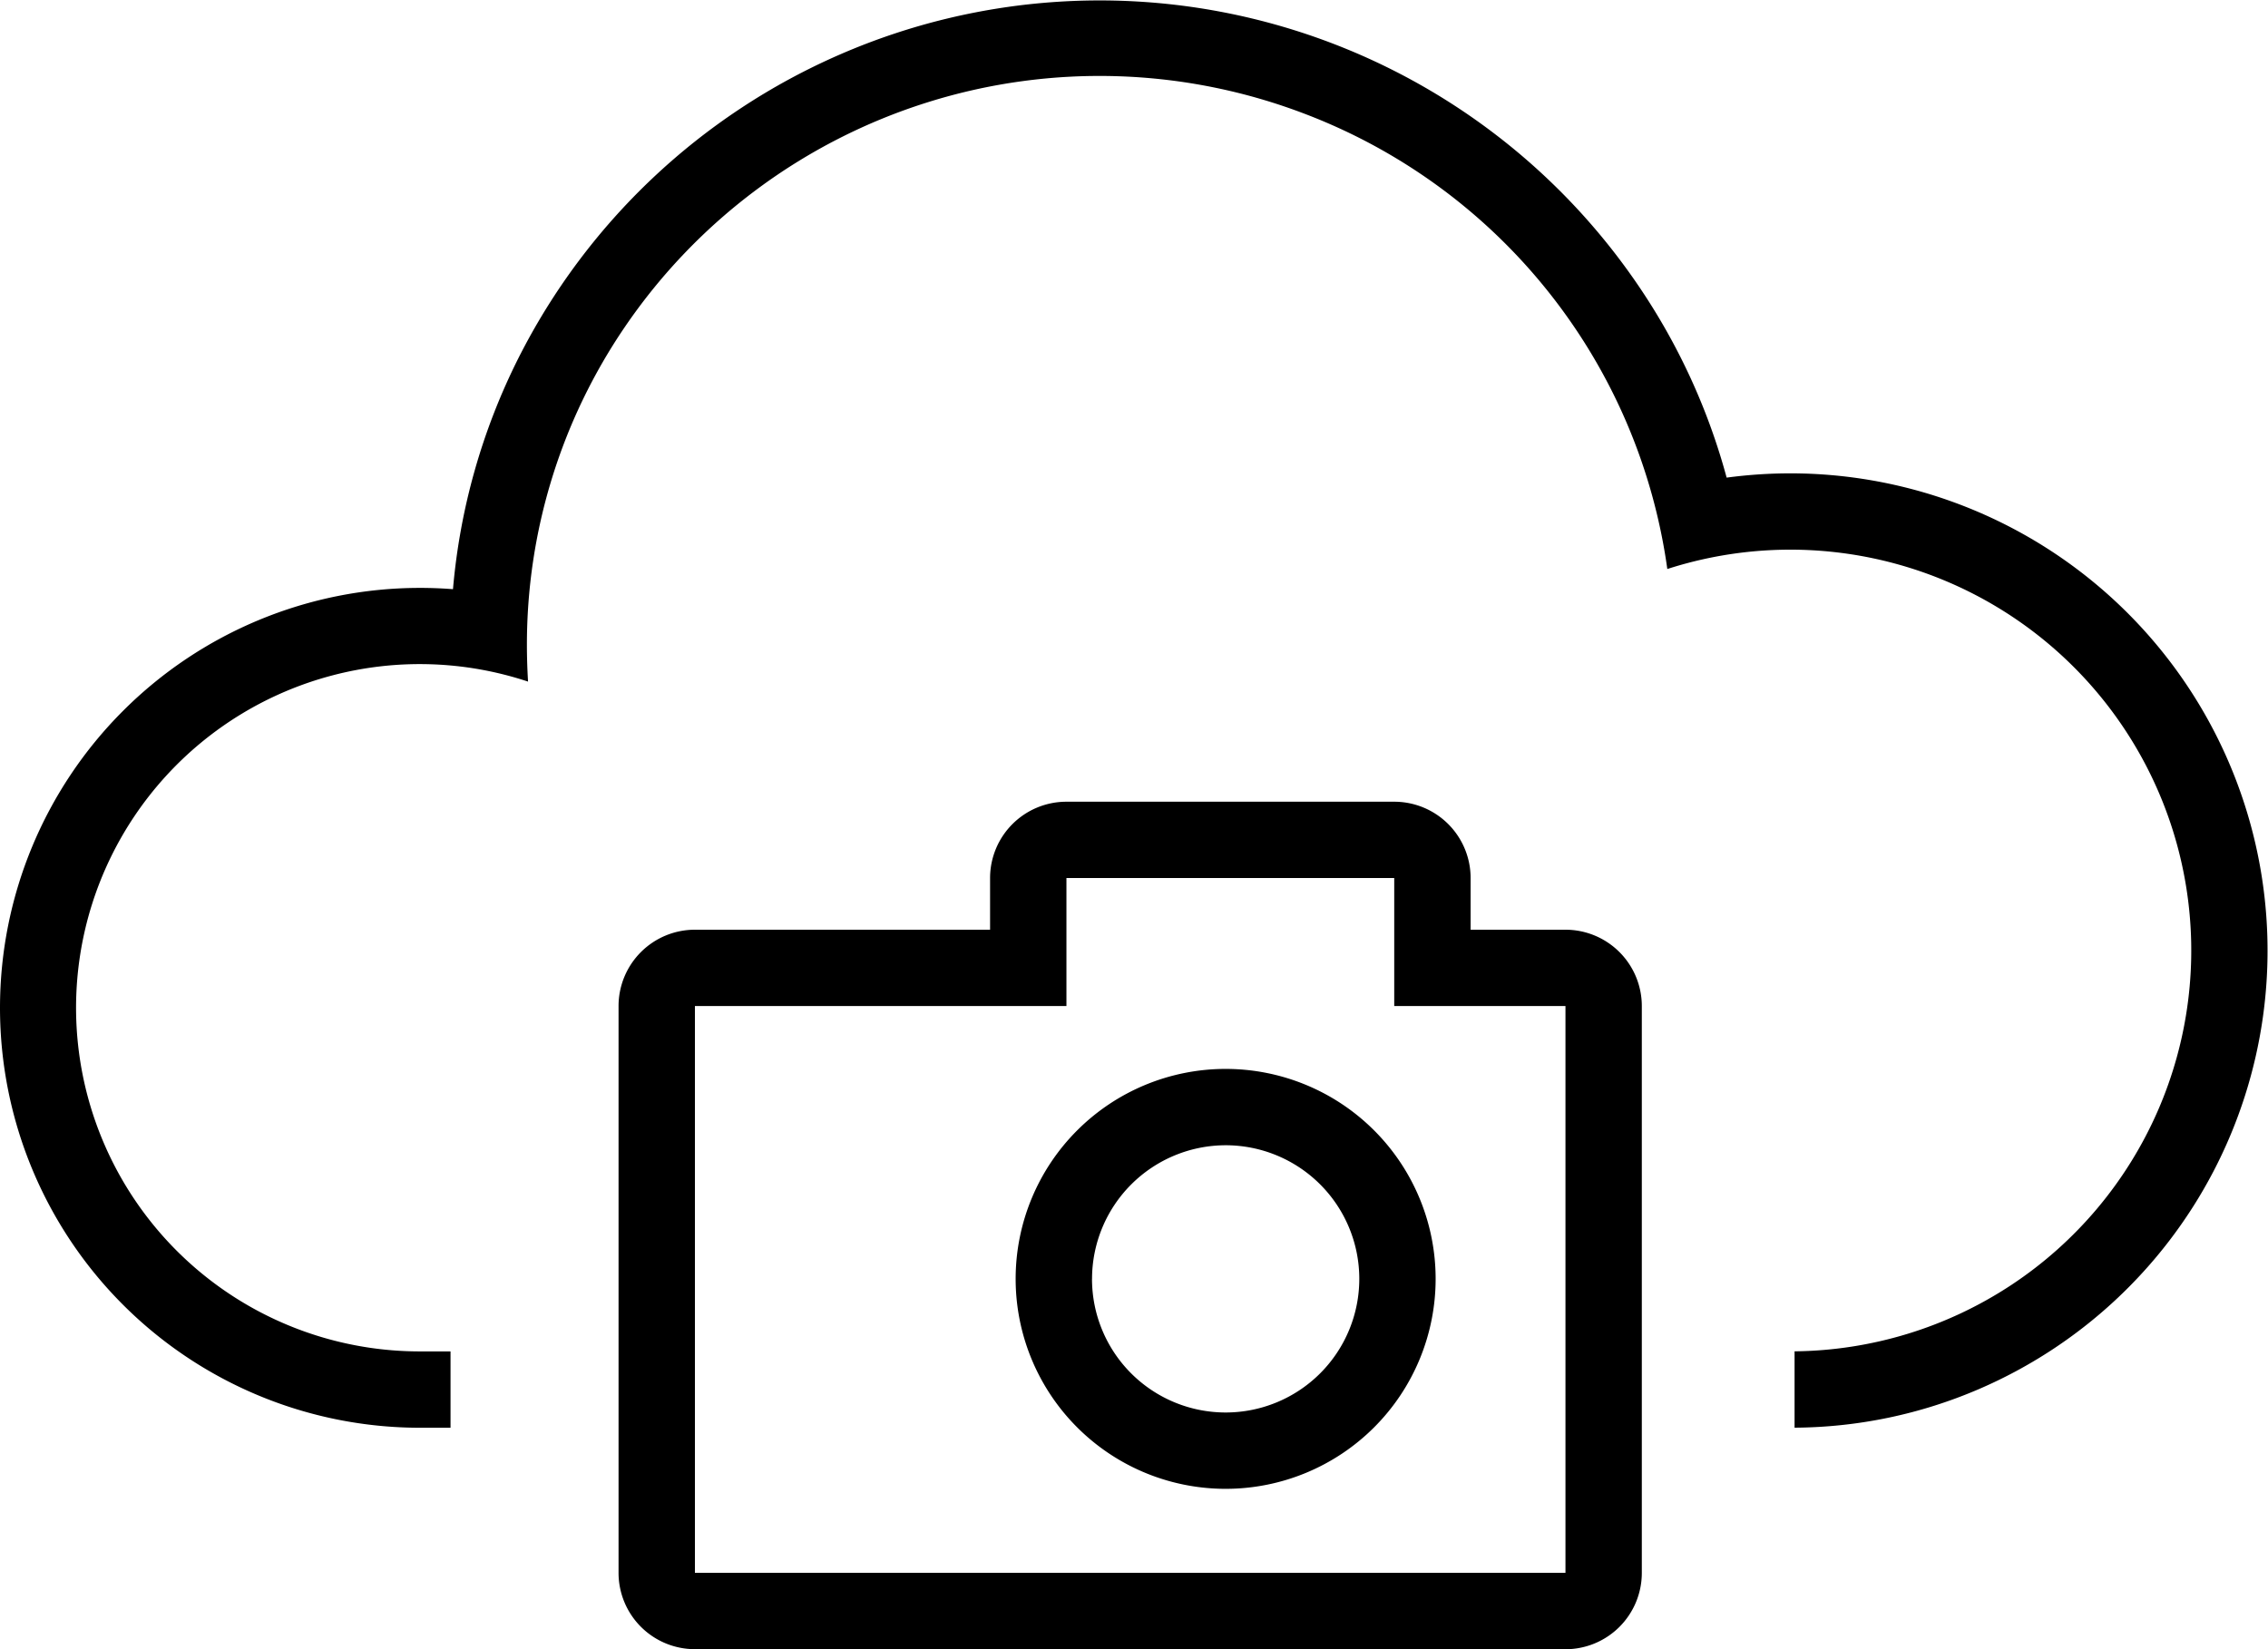
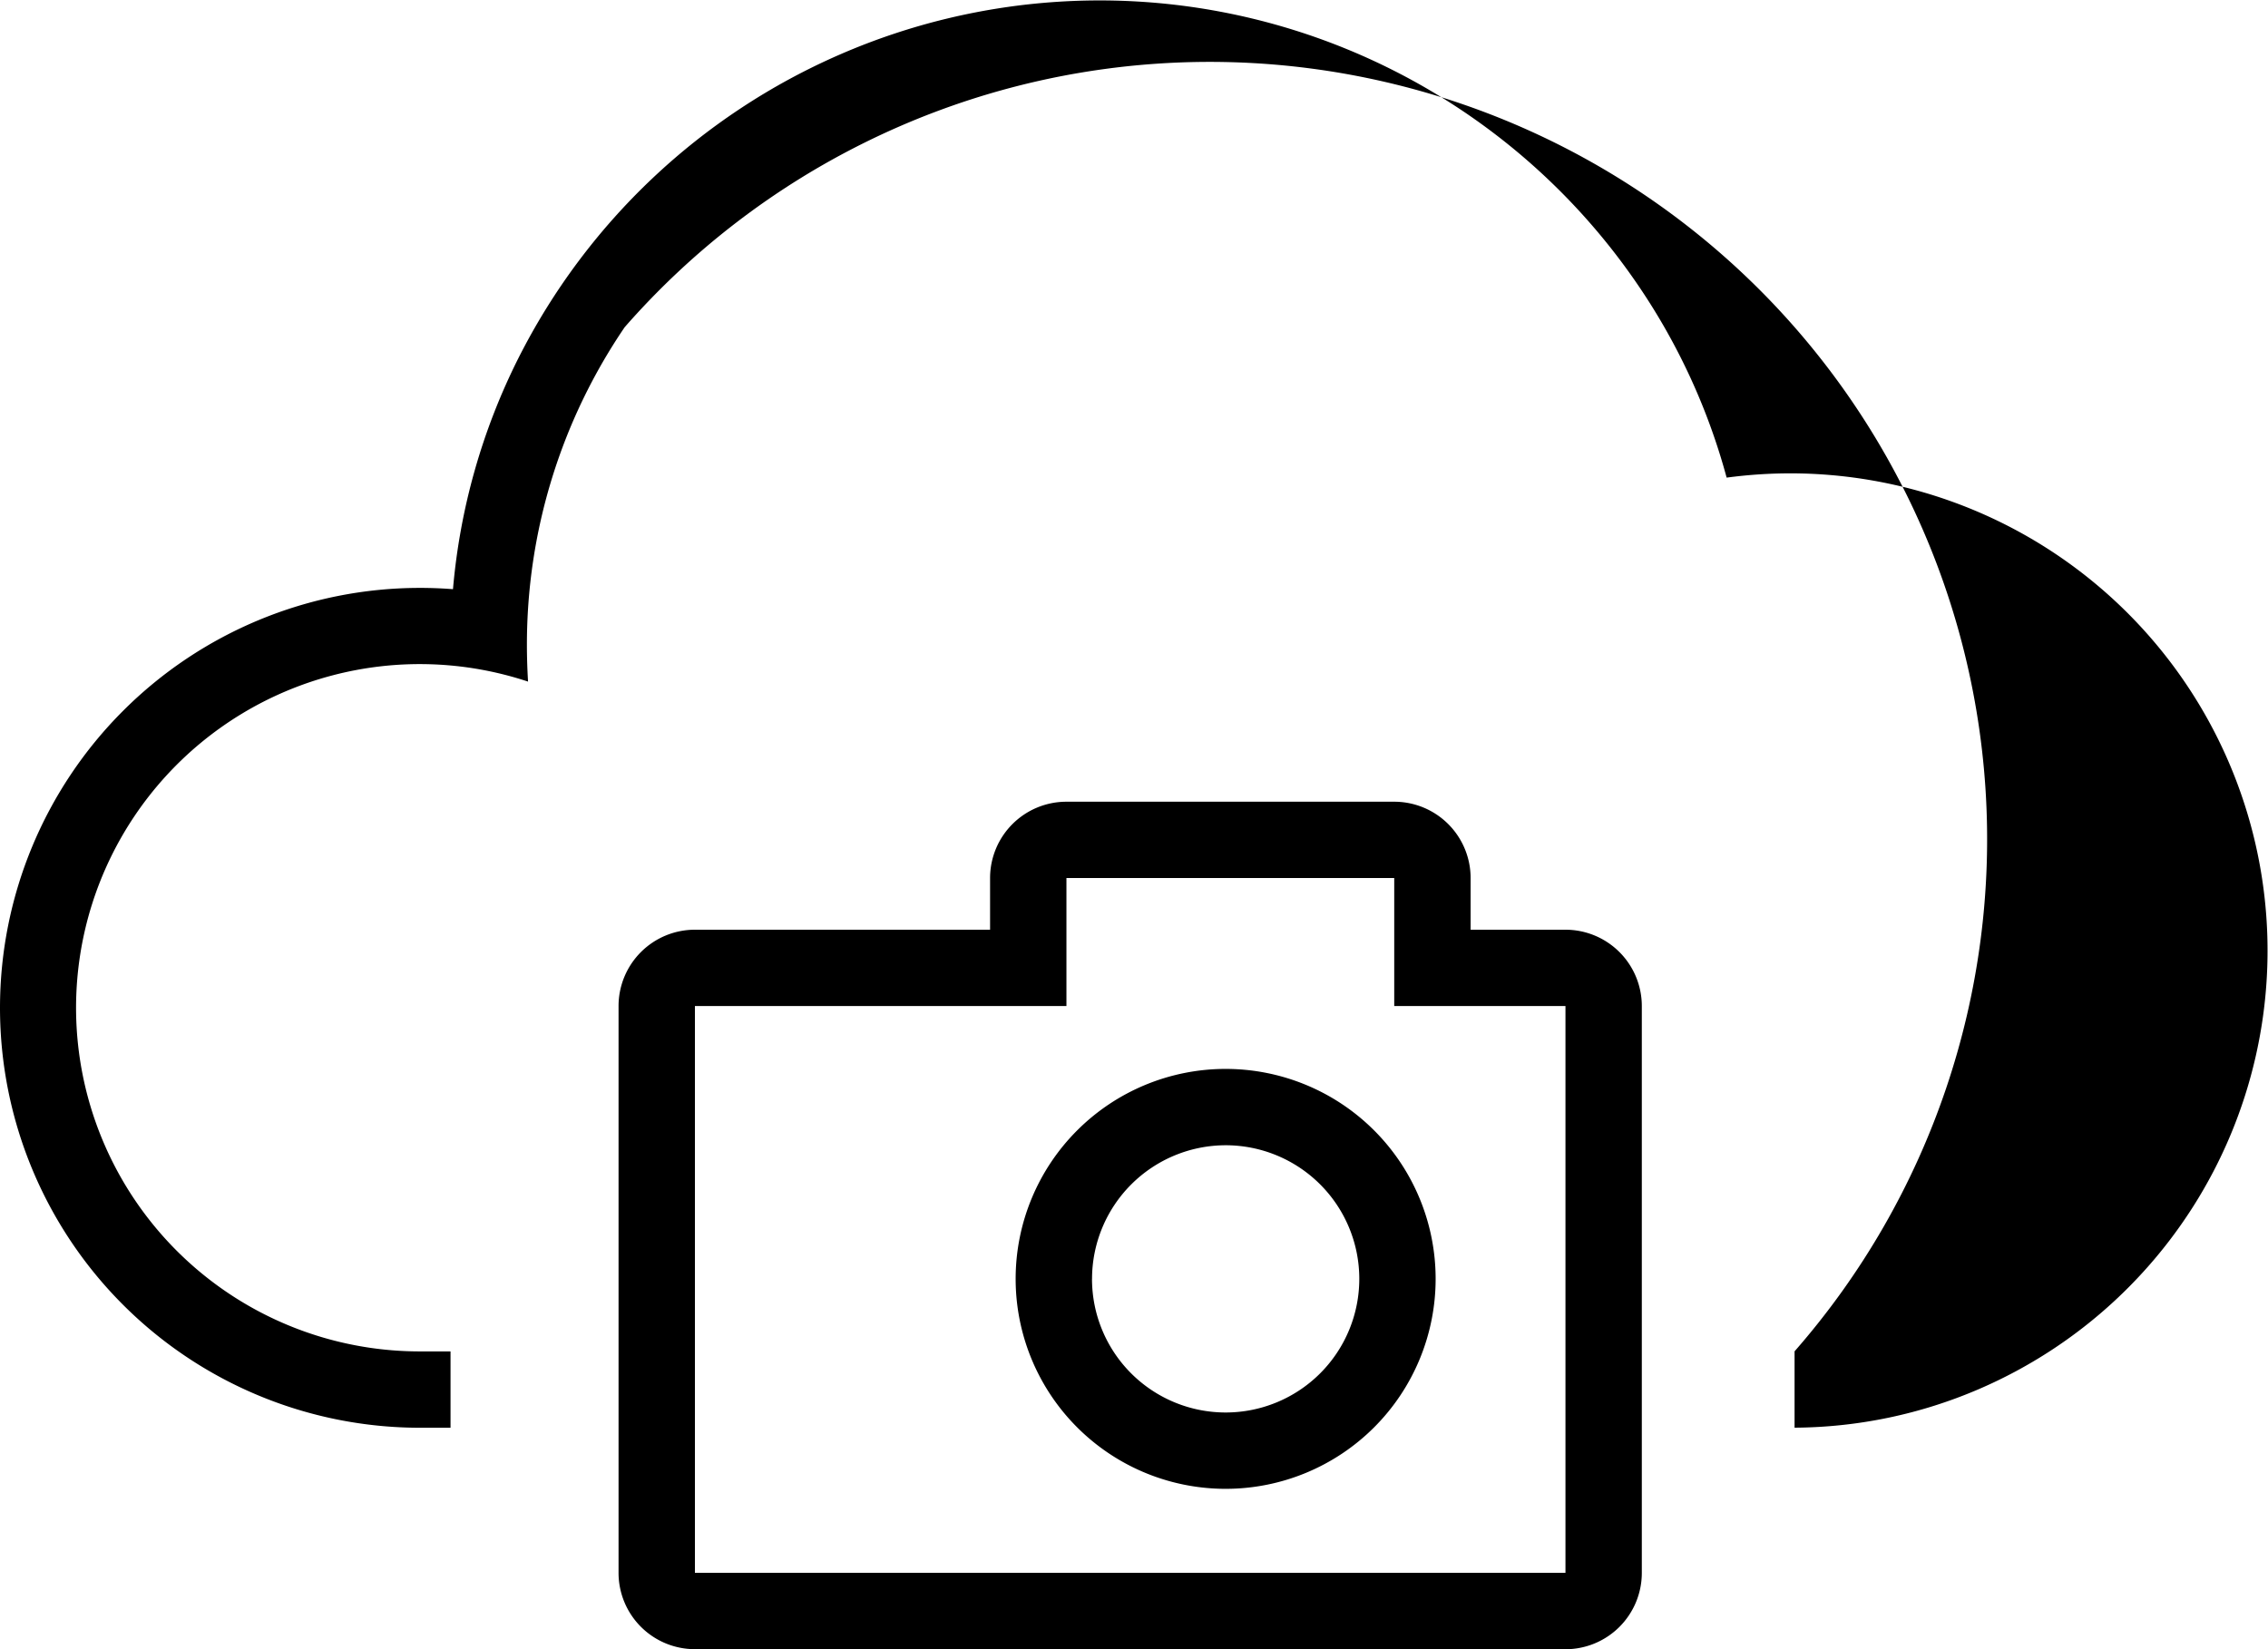
<svg xmlns="http://www.w3.org/2000/svg" width="200" height="145.455" viewBox="0 0 200 145.455">
-   <path d="M154.28,192.455a6.734,6.734,0,0,1-6.734-6.734V135.729A6.734,6.734,0,0,1,154.28,129h26.028v-4.555a6.734,6.734,0,0,1,6.734-6.734h28.908a6.734,6.734,0,0,1,6.734,6.734V129h8.363a6.734,6.734,0,0,1,6.734,6.734v49.992a6.734,6.734,0,0,1-6.734,6.734Zm0-6.734h76.768V135.729h-15.1V124.441H187.042v11.288H154.28Zm28.283-25.926a18.518,18.518,0,1,1,18.518,18.518A18.518,18.518,0,0,1,182.563,159.795Zm6.734,0a11.785,11.785,0,1,0,11.784-11.785A11.8,11.8,0,0,0,189.3,159.795ZM132.73,172.926h-2.693a37.037,37.037,0,0,1,0-74.074c.97,0,1.948.038,2.908.113a56.075,56.075,0,0,1,5.773-20.384A57.423,57.423,0,0,1,237.5,72.226a56.153,56.153,0,0,1,7.761,16.9,42.672,42.672,0,0,1,5.655-.378A42.1,42.1,0,0,1,267.5,169.52a41.7,41.7,0,0,1-16.249,3.4v-6.734a35.354,35.354,0,1,0-11.222-69,50.362,50.362,0,0,0-31.9-40.119A50.654,50.654,0,0,0,148.09,75.853a49.723,49.723,0,0,0-8.625,28.05c0,1.065.035,2.145.1,3.213a30.31,30.31,0,1,0-9.53,59.077h2.694v6.733h0Z" transform="translate(-93 -47)" />
+   <path d="M154.28,192.455a6.734,6.734,0,0,1-6.734-6.734V135.729A6.734,6.734,0,0,1,154.28,129h26.028v-4.555a6.734,6.734,0,0,1,6.734-6.734h28.908a6.734,6.734,0,0,1,6.734,6.734V129h8.363a6.734,6.734,0,0,1,6.734,6.734v49.992a6.734,6.734,0,0,1-6.734,6.734Zm0-6.734h76.768V135.729h-15.1V124.441H187.042v11.288H154.28Zm28.283-25.926a18.518,18.518,0,1,1,18.518,18.518A18.518,18.518,0,0,1,182.563,159.795Zm6.734,0a11.785,11.785,0,1,0,11.784-11.785A11.8,11.8,0,0,0,189.3,159.795ZM132.73,172.926h-2.693a37.037,37.037,0,0,1,0-74.074c.97,0,1.948.038,2.908.113a56.075,56.075,0,0,1,5.773-20.384A57.423,57.423,0,0,1,237.5,72.226a56.153,56.153,0,0,1,7.761,16.9,42.672,42.672,0,0,1,5.655-.378A42.1,42.1,0,0,1,267.5,169.52a41.7,41.7,0,0,1-16.249,3.4v-6.734A50.654,50.654,0,0,0,148.09,75.853a49.723,49.723,0,0,0-8.625,28.05c0,1.065.035,2.145.1,3.213a30.31,30.31,0,1,0-9.53,59.077h2.694v6.733h0Z" transform="translate(-93 -47)" />
</svg>